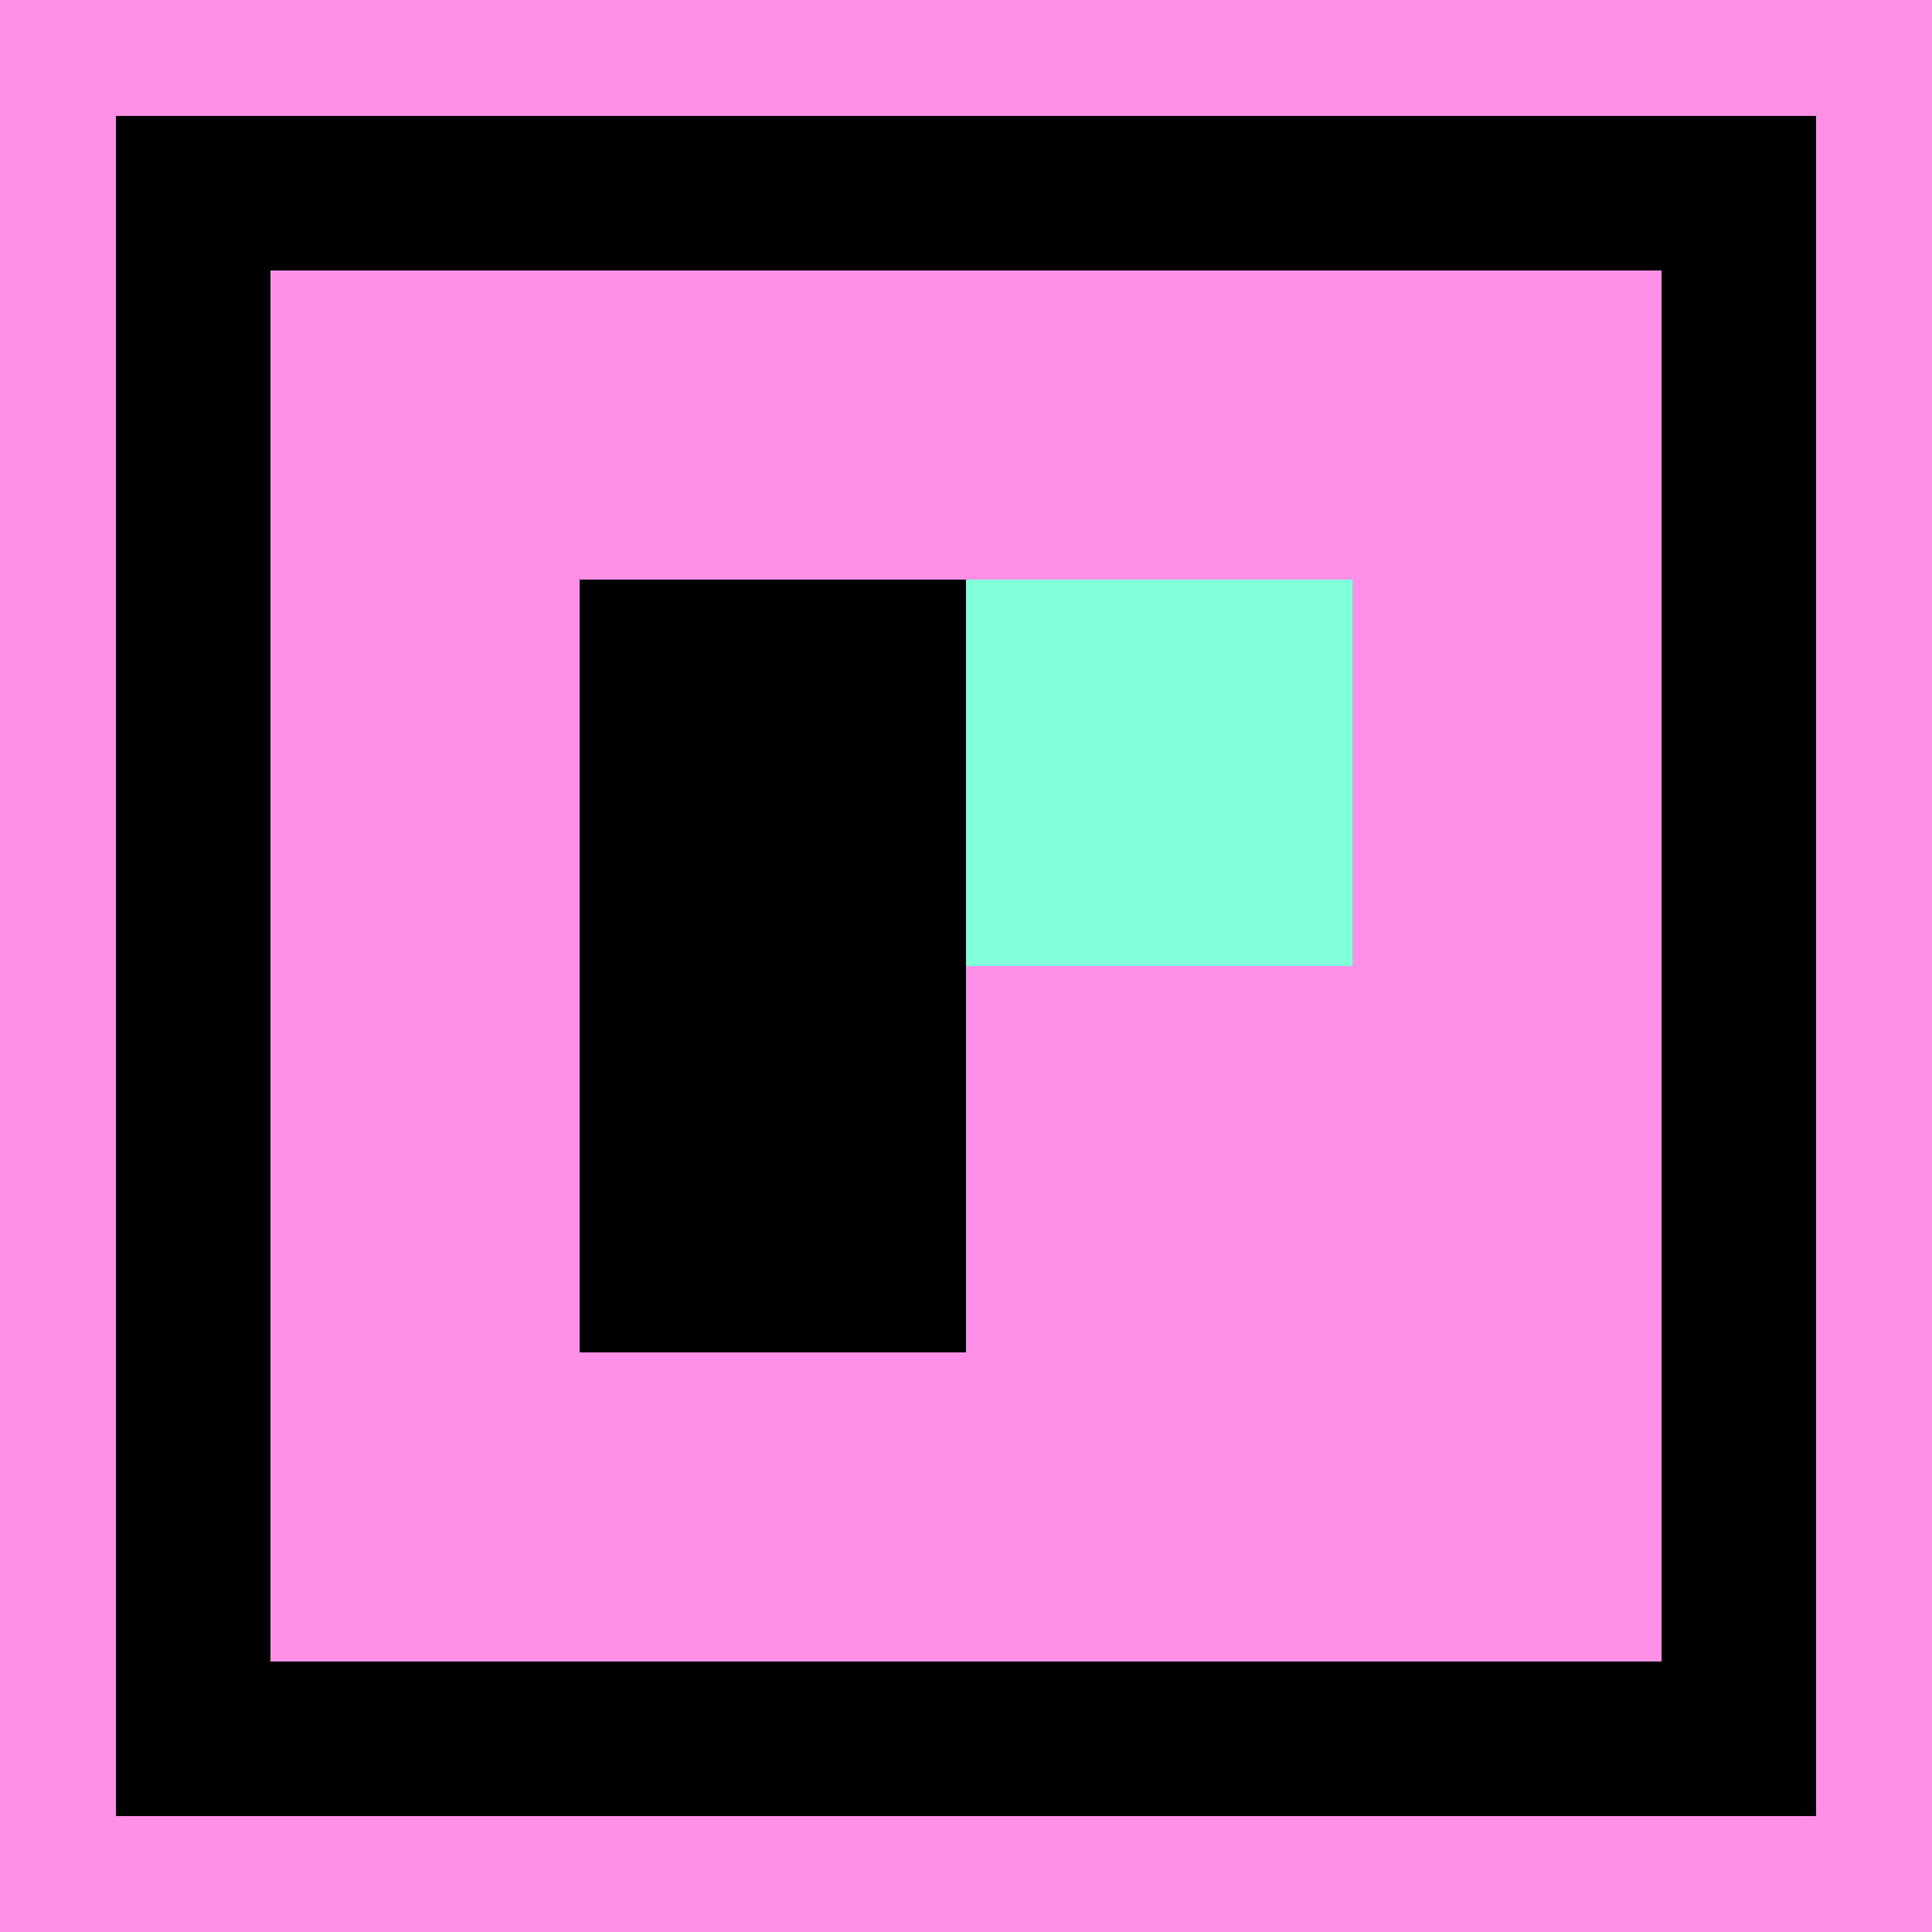
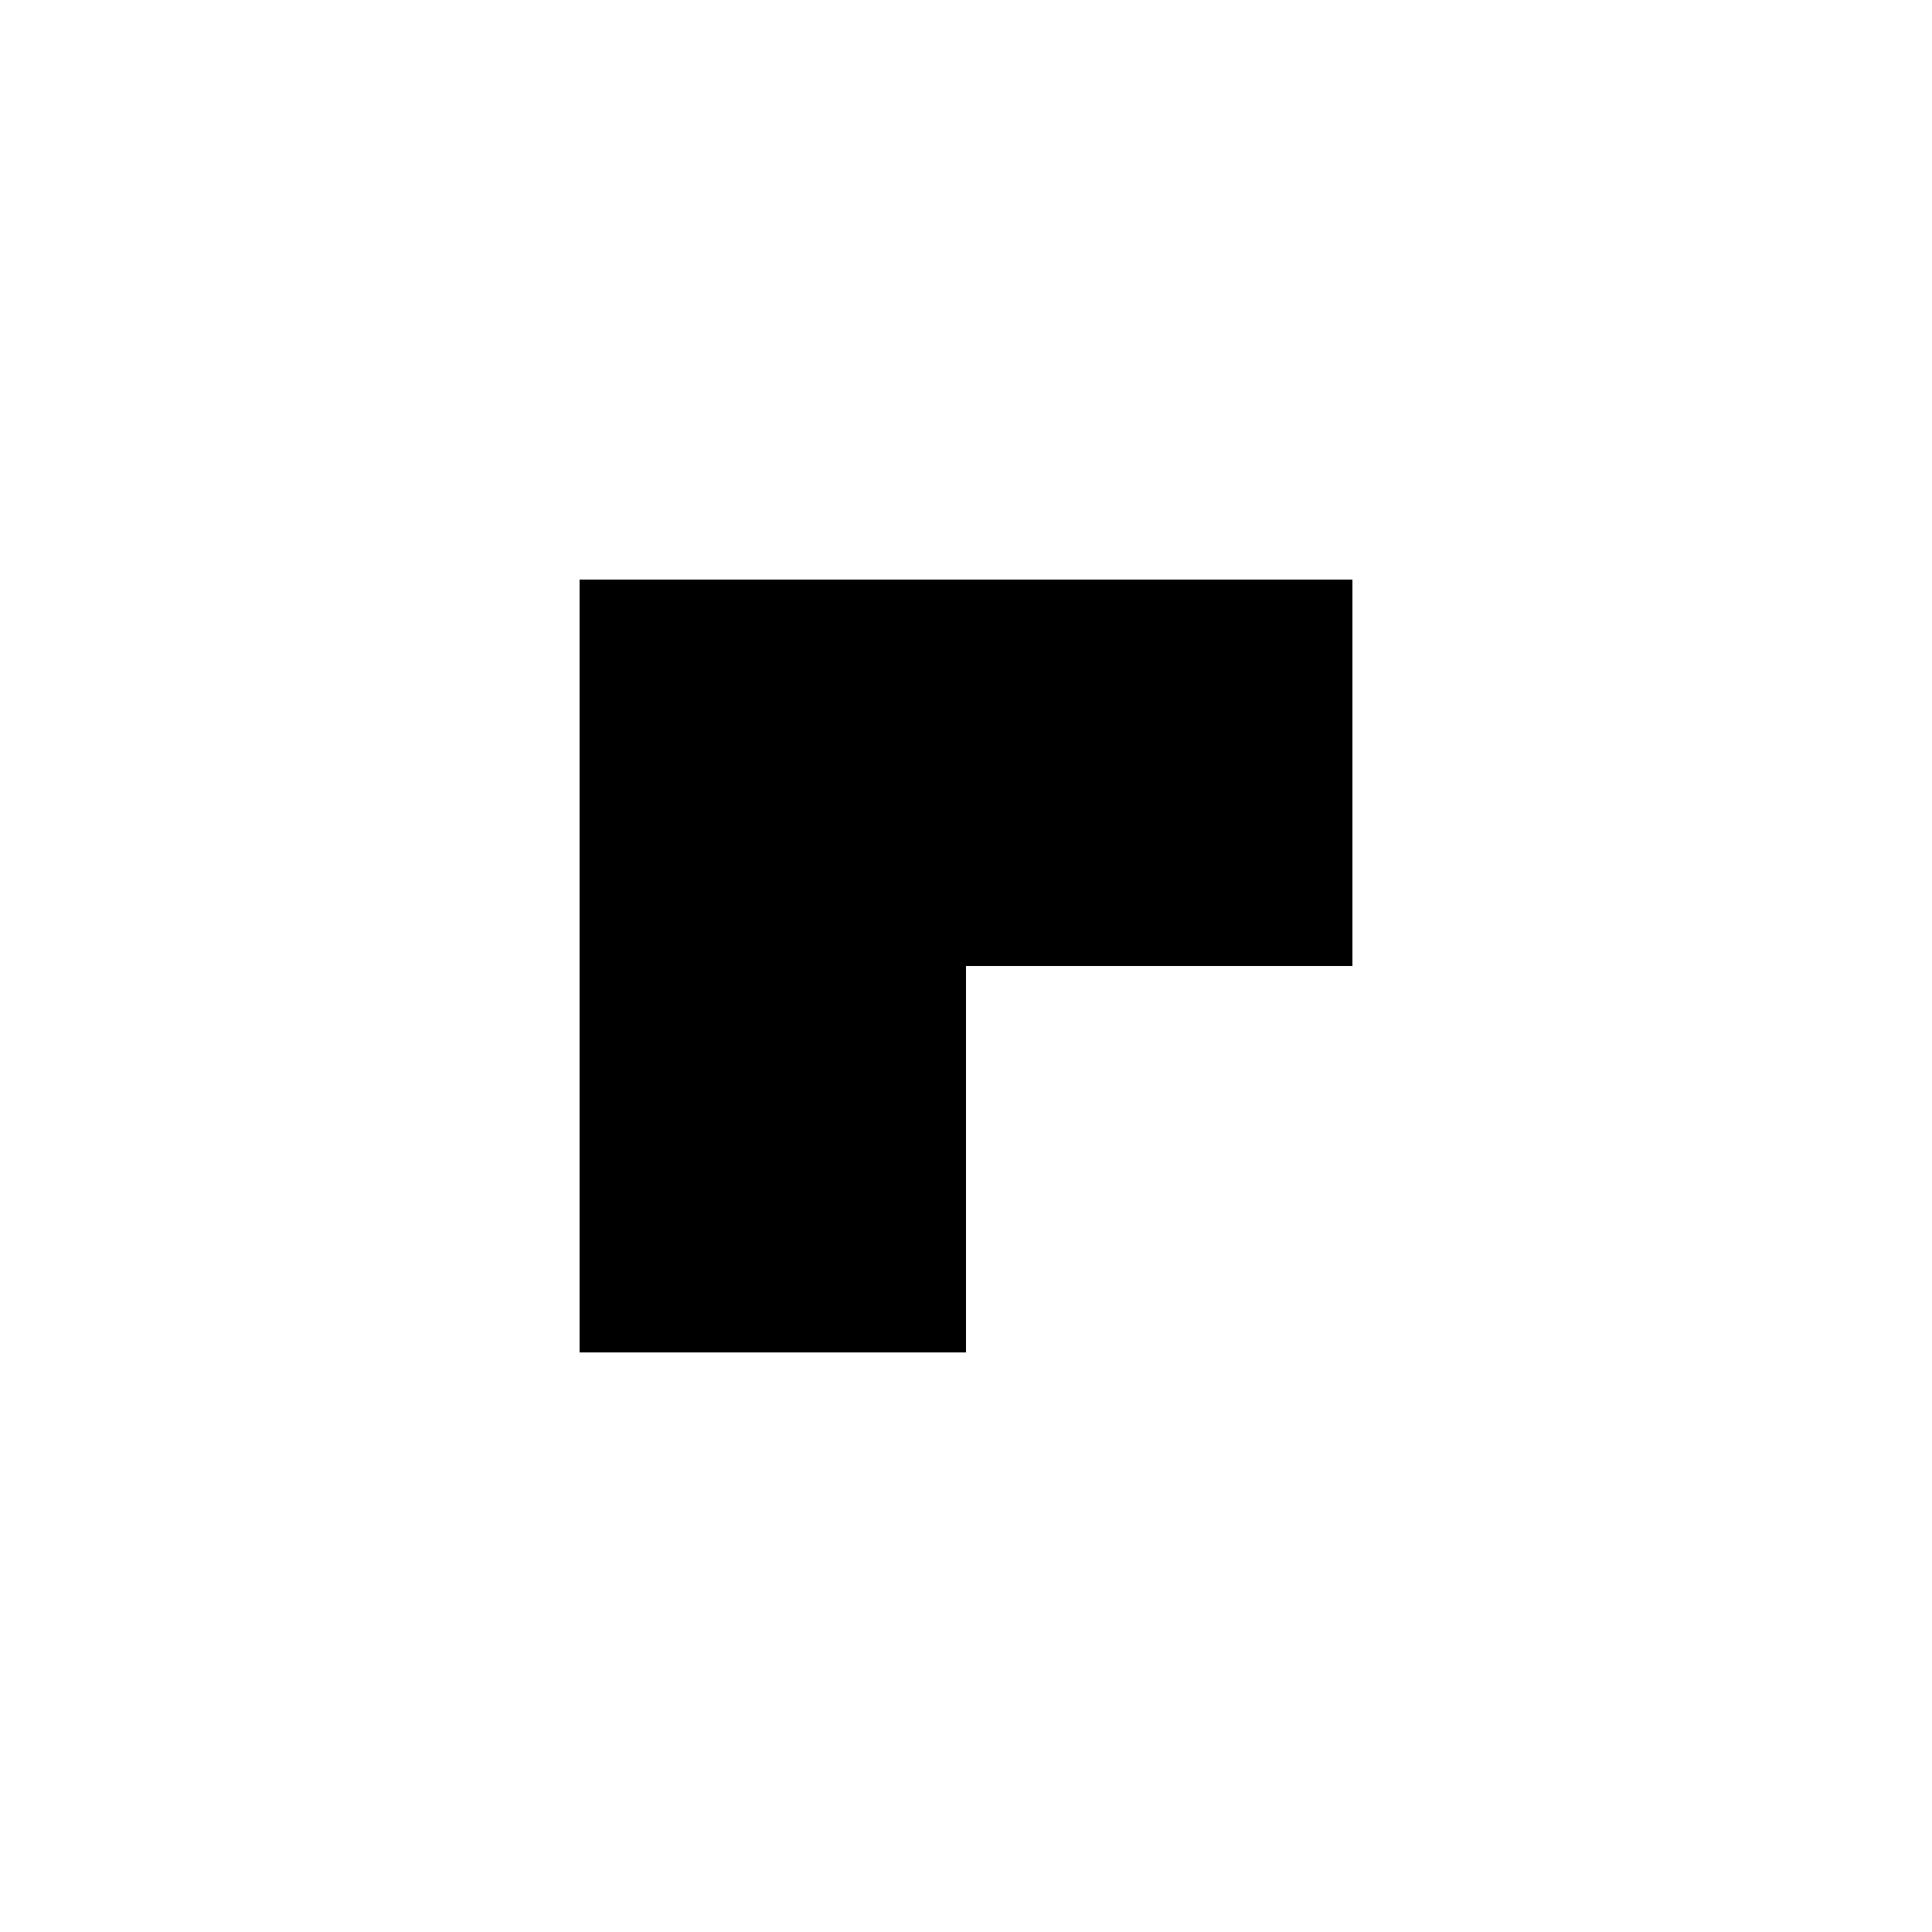
<svg xmlns="http://www.w3.org/2000/svg" viewBox="0 0 100 100">
-   <rect width="100" height="100" fill="#FF90E8" />
-   <rect x="10" y="10" width="80" height="80" fill="none" stroke="#000" stroke-width="8" />
  <path d="M 30 30 L 70 30 L 70 50 L 50 50 L 50 70 L 30 70 Z" fill="#000" />
-   <path d="M 50 30 L 70 30 L 70 50 L 50 50 Z" fill="#80FFDB" />
</svg>